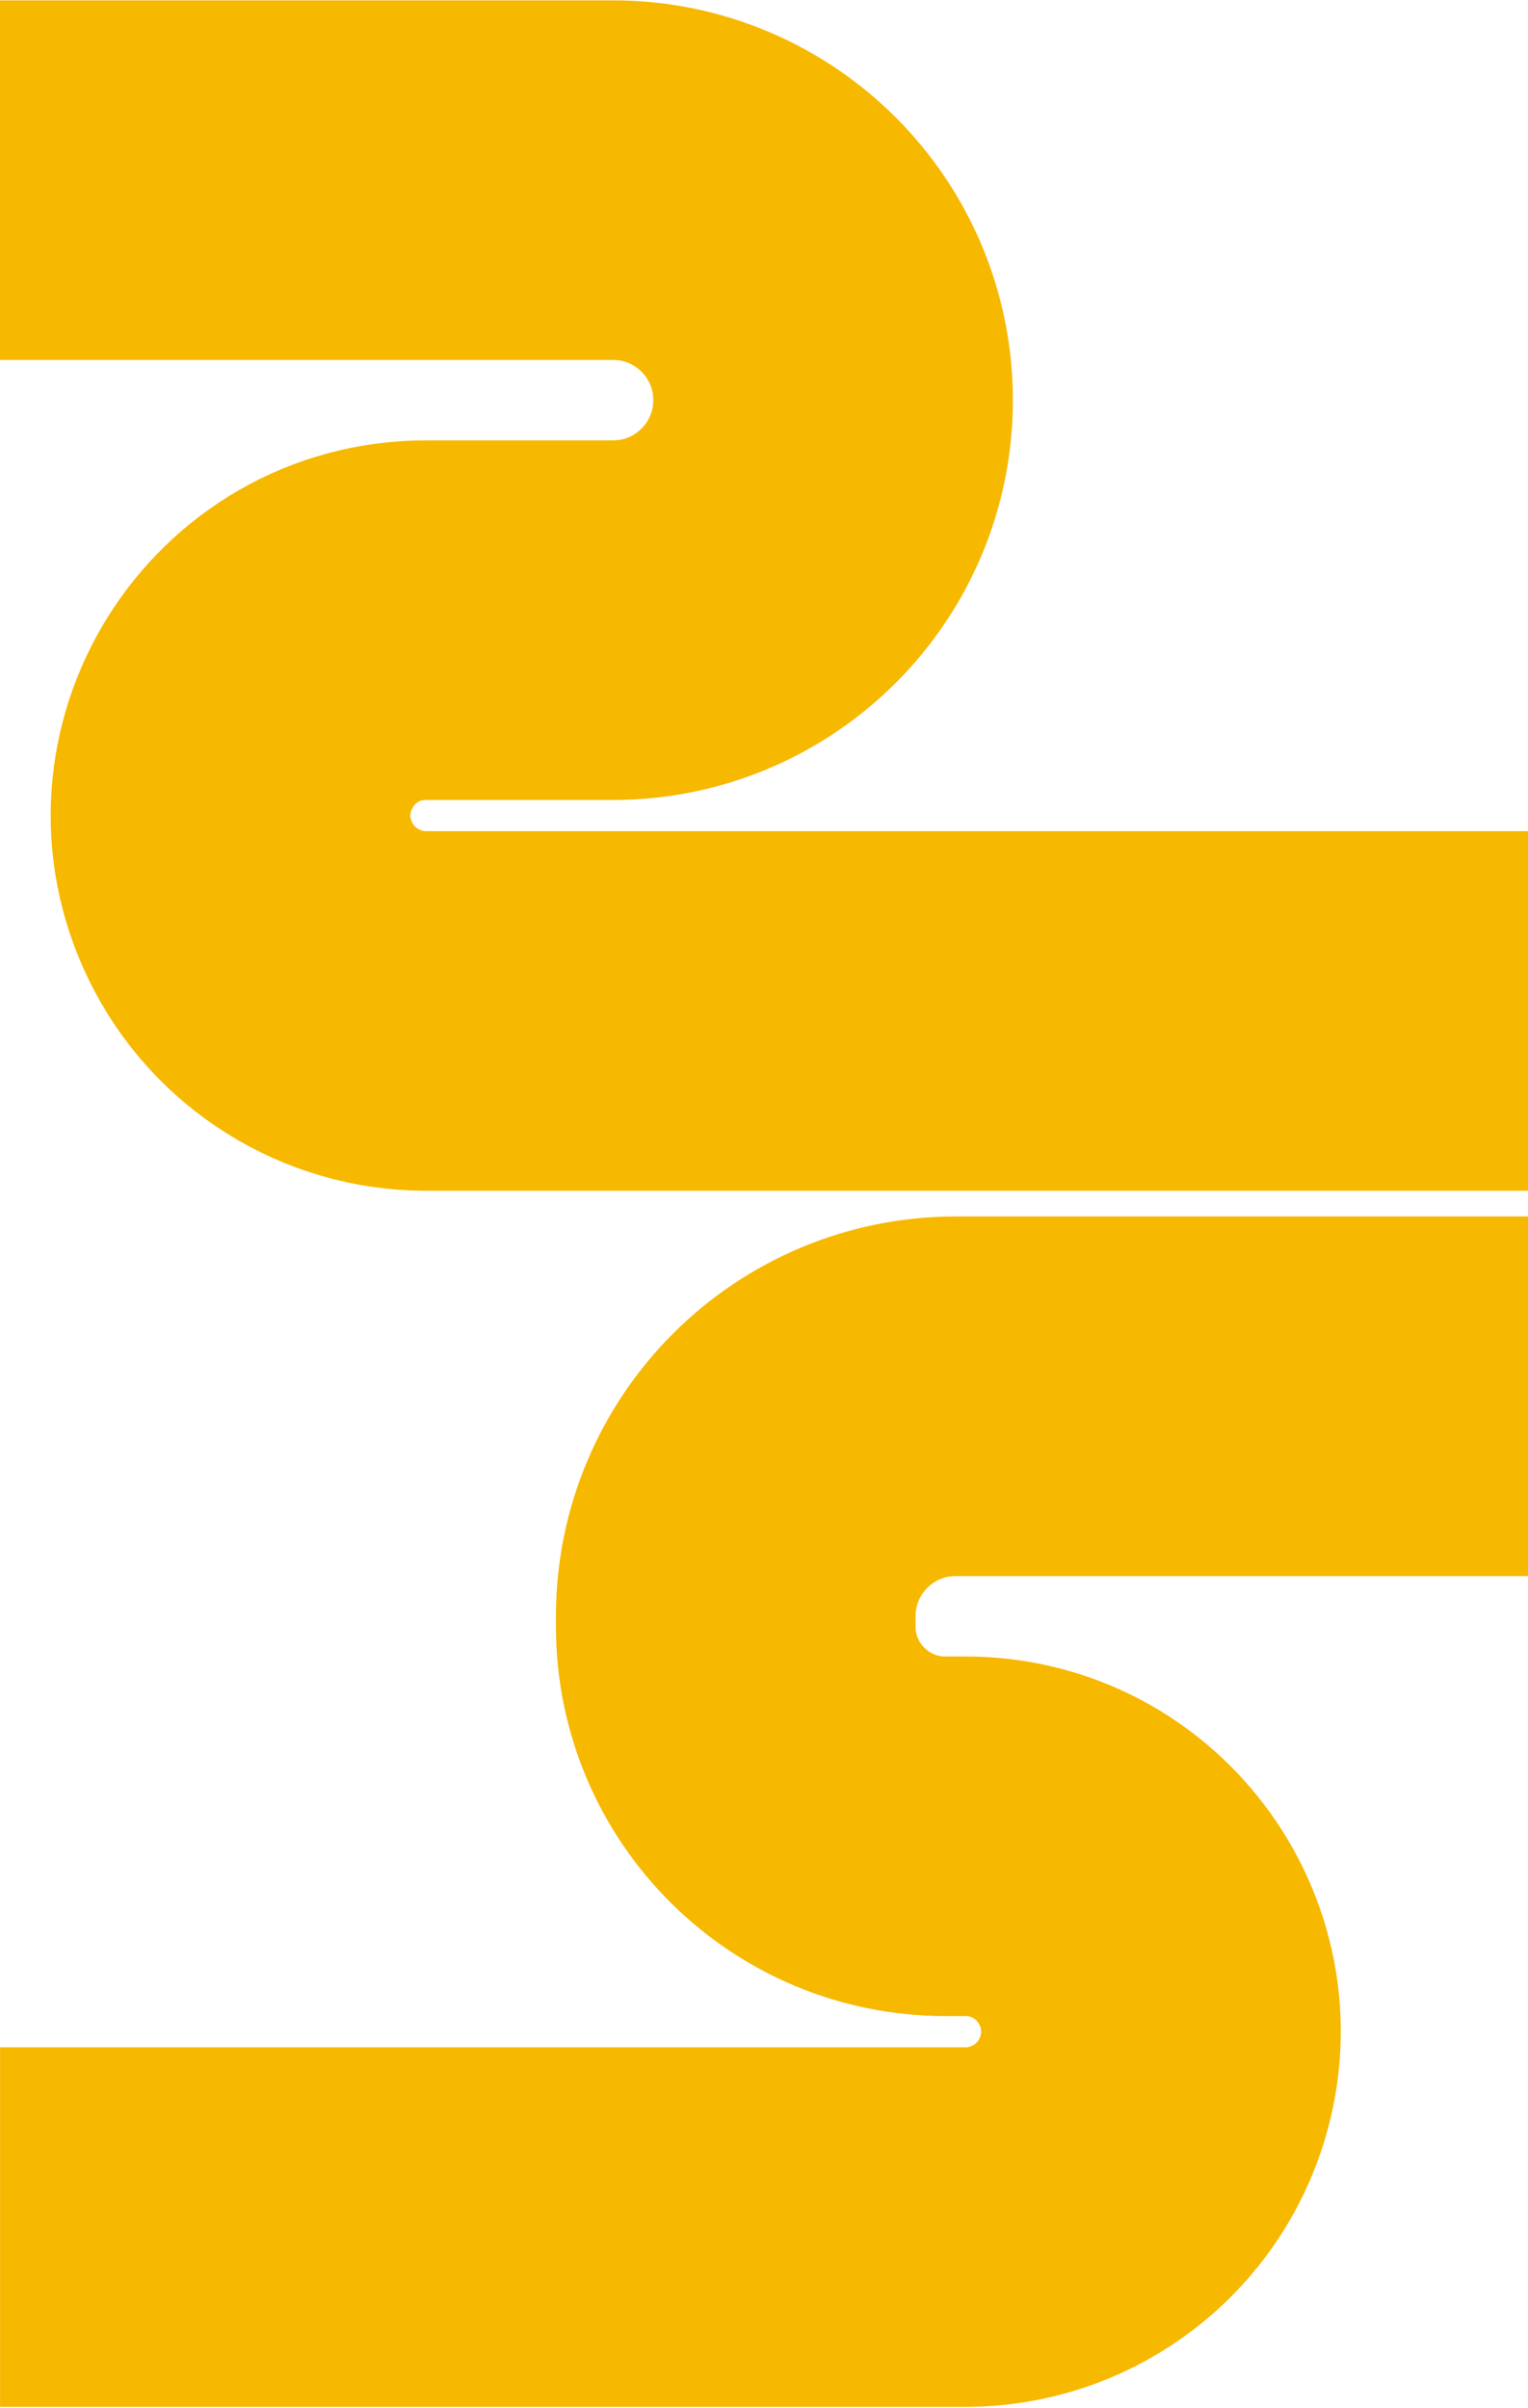
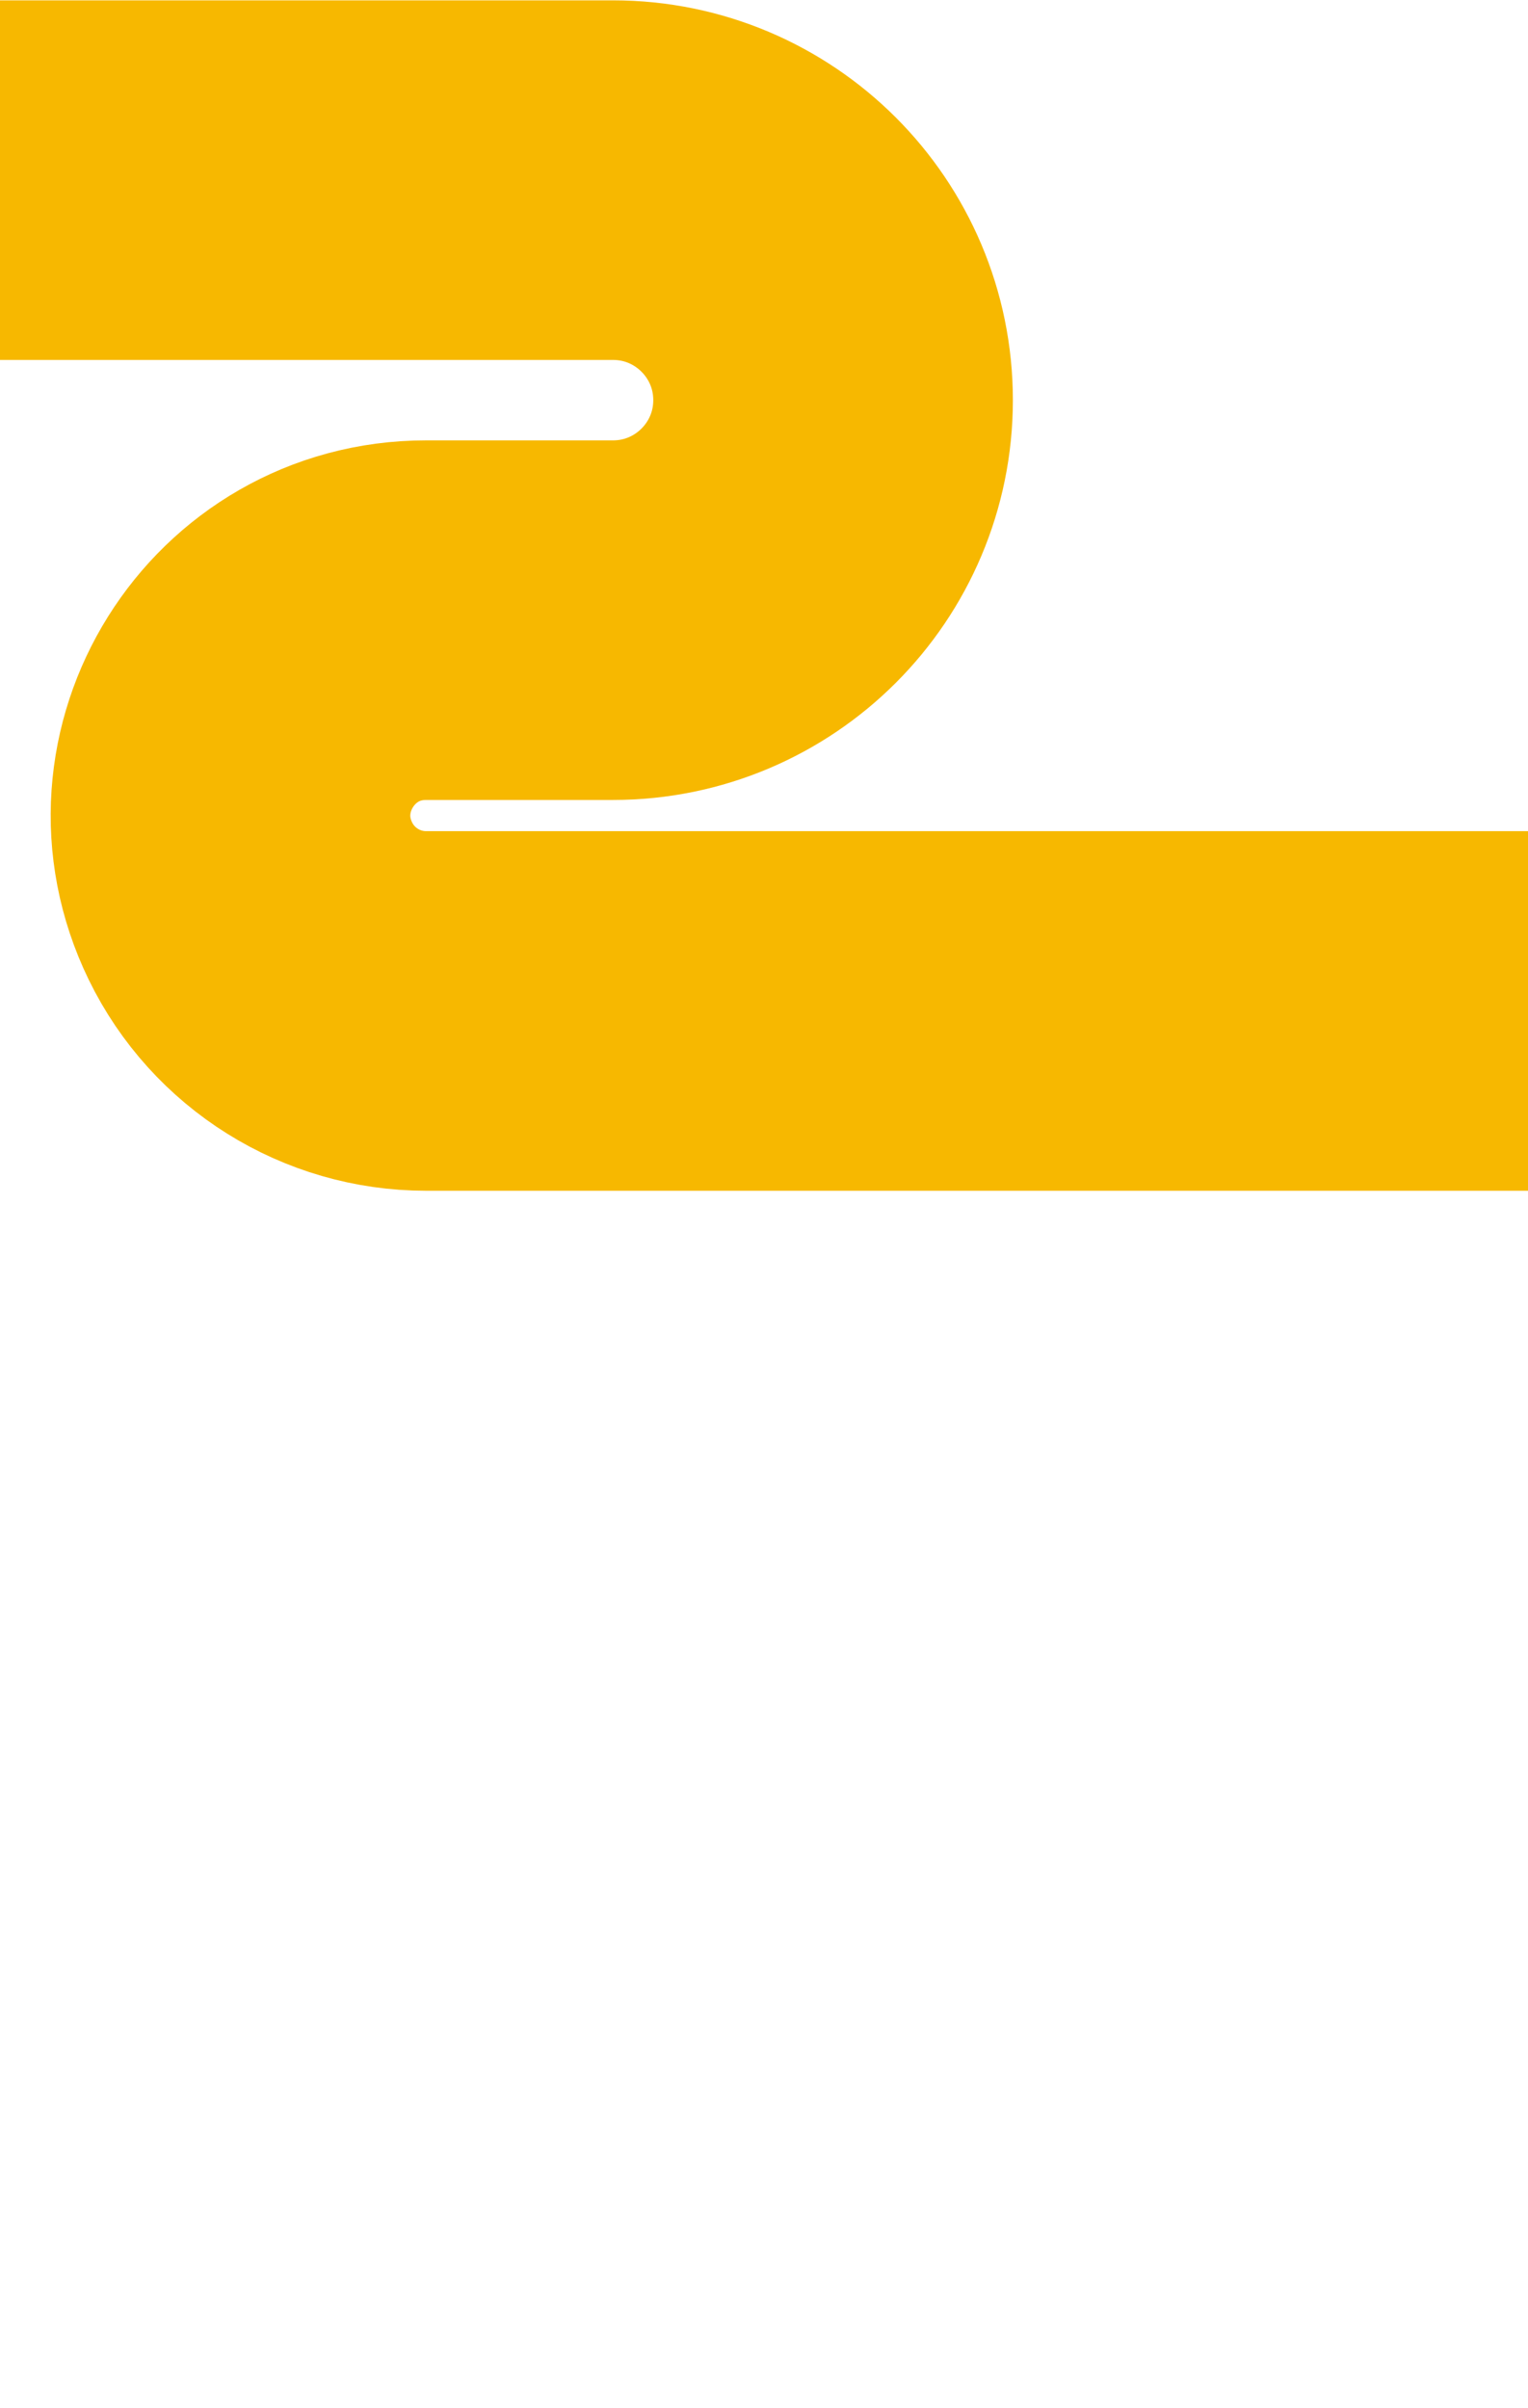
<svg xmlns="http://www.w3.org/2000/svg" width="100%" height="100%" viewBox="0 0 1024 1614" version="1.1" xml:space="preserve" style="fill-rule:evenodd;clip-rule:evenodd;">
  <g transform="matrix(1,0,0,1,324.5,0)">
-     <path d="M700.188,935.766L316.016,935.766C234.583,935.766 168.568,1001.78 168.568,1083.21L168.568,1090.12C168.568,1167.74 231.49,1230.66 309.107,1230.66L322.49,1230.66C412.203,1230.66 475.352,1318.83 446.474,1403.77C428.424,1456.86 378.569,1492.57 322.49,1492.57L-324.459,1492.57" style="fill:none;fill-rule:nonzero;stroke:rgb(247,184,0);stroke-width:241px;" />
-   </g>
+     </g>
  <g transform="matrix(1,0,0,1,324.5,0)">
    <path d="M-324.892,120.735L86.337,120.735C167.77,120.735 233.785,186.749 233.785,268.183C233.785,349.616 167.77,415.63 86.337,415.63L-38.923,415.63C-135.66,415.63 -199.005,516.909 -156.672,603.892C-134.744,648.946 -89.03,677.538 -38.923,677.538L700.454,677.538" style="fill:none;fill-rule:nonzero;stroke:rgb(247,184,0);stroke-width:241px;" />
  </g>
</svg>